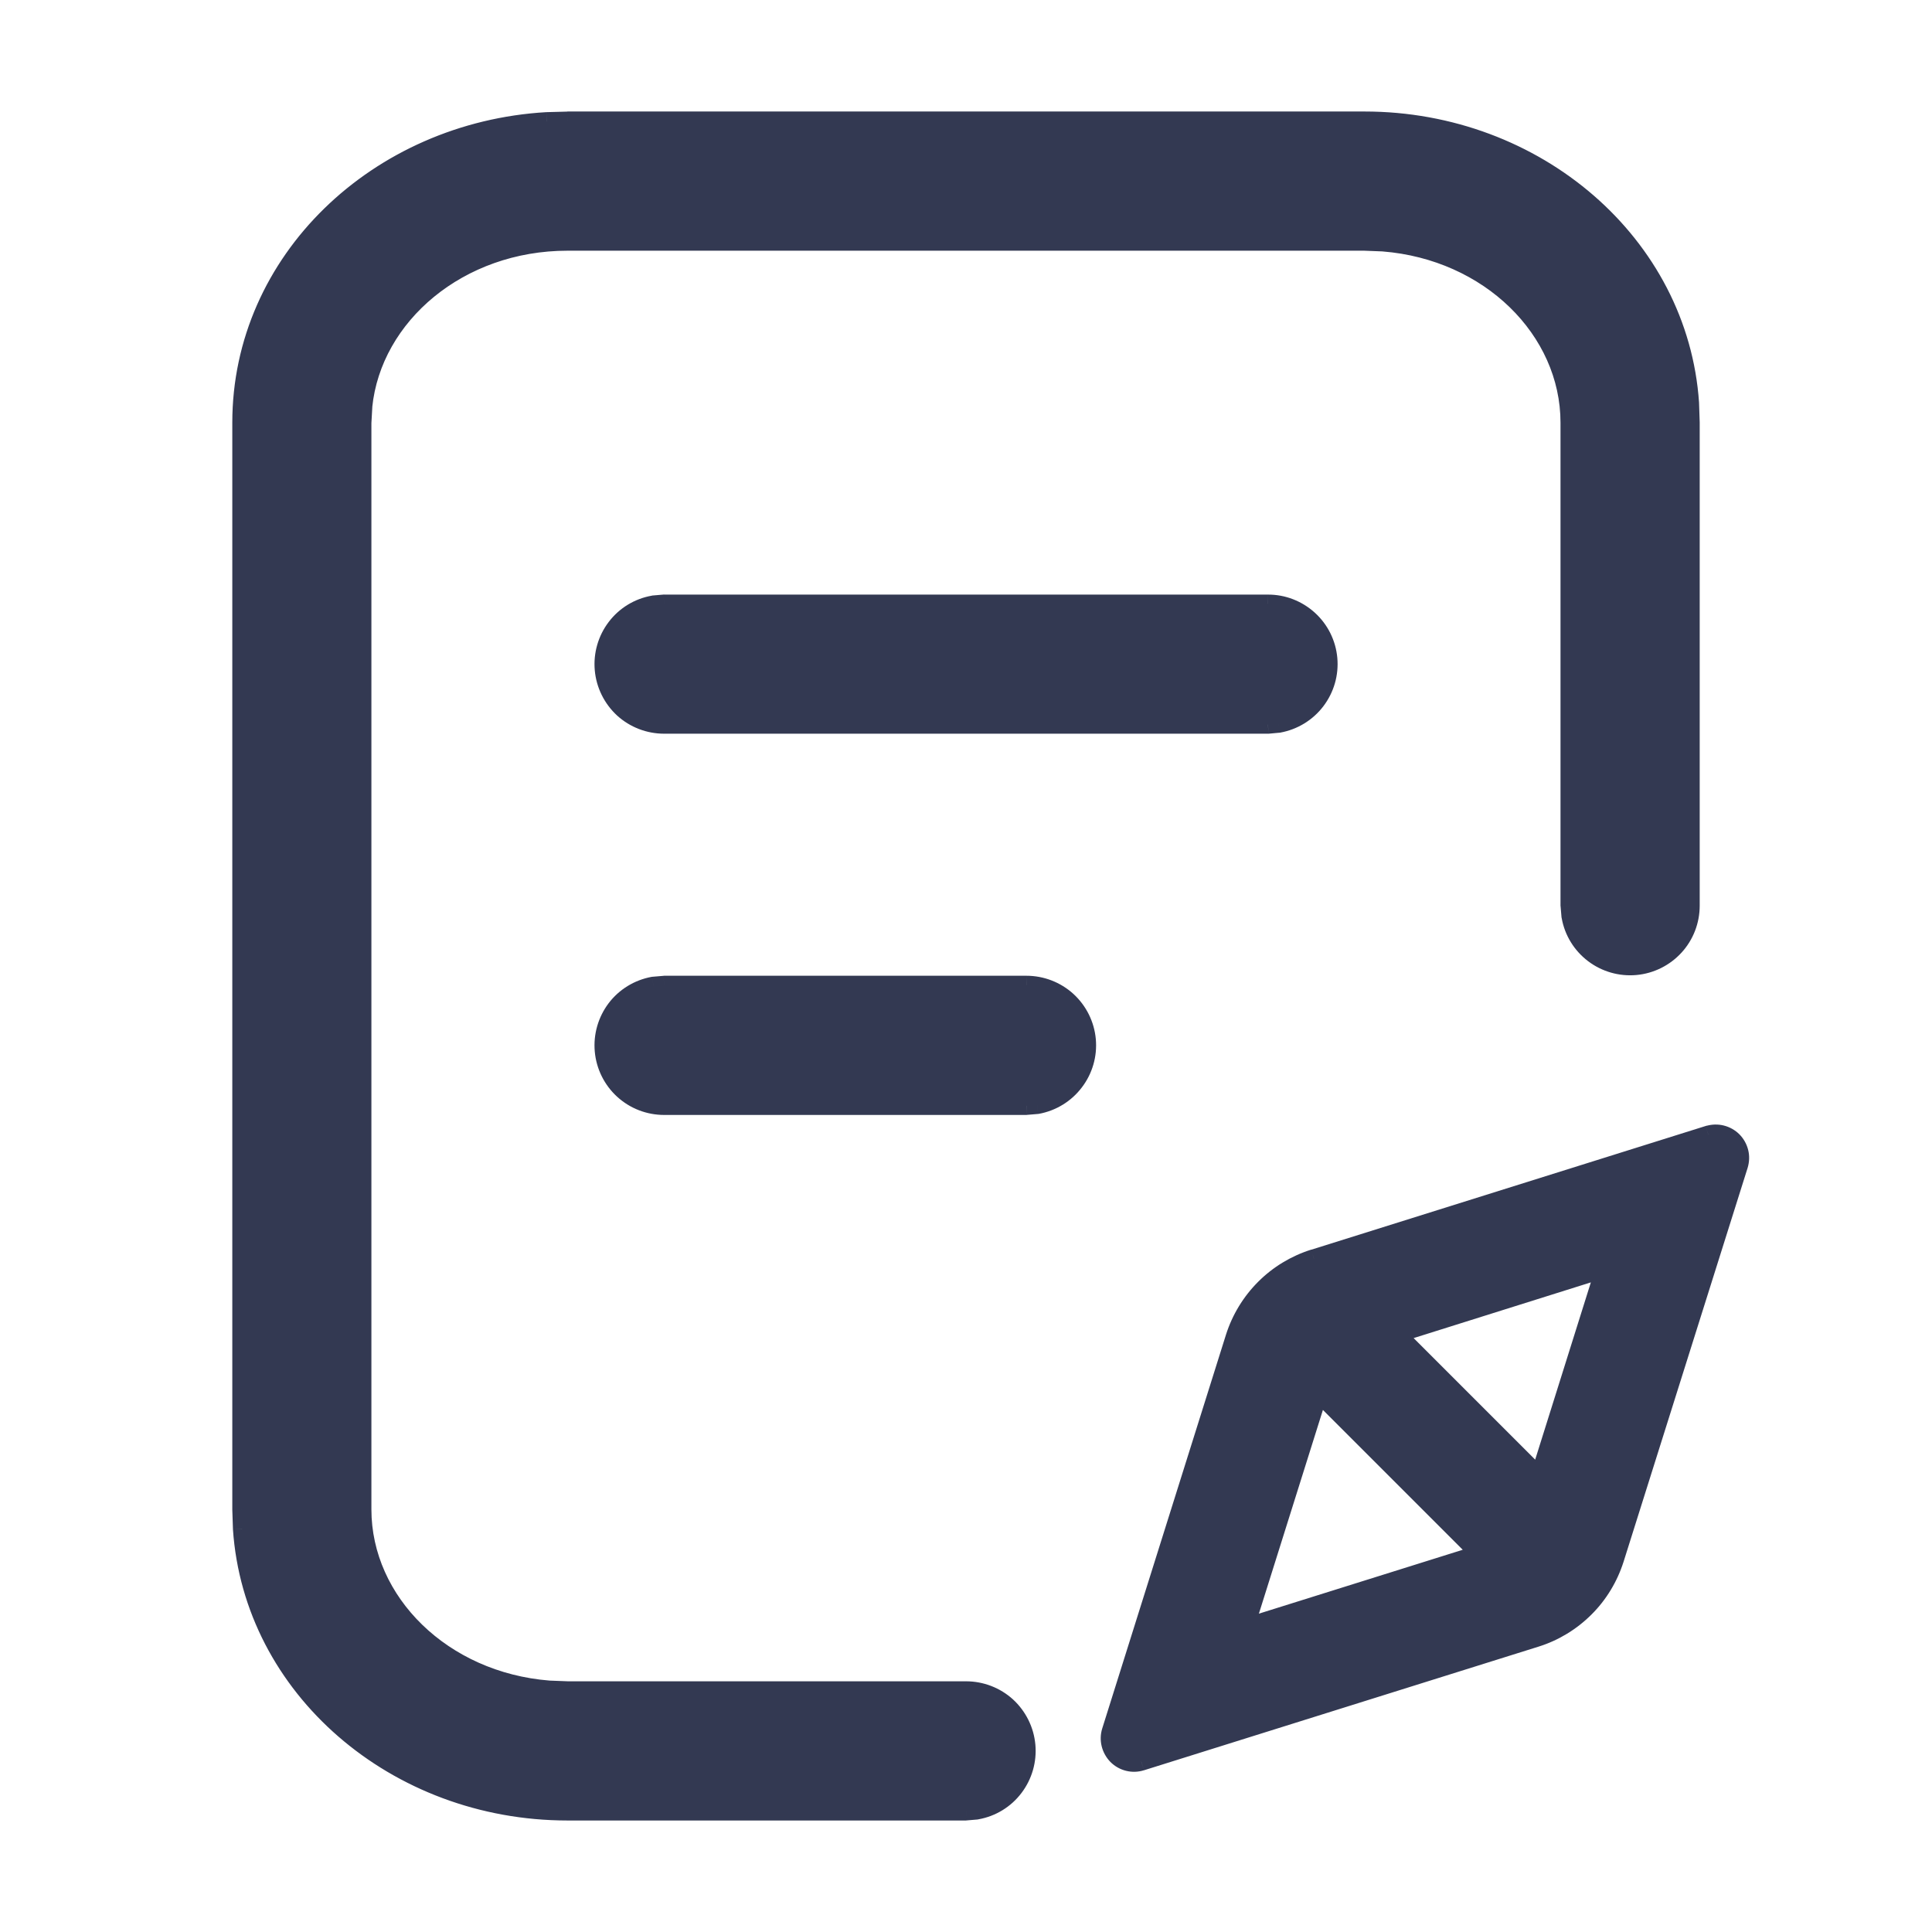
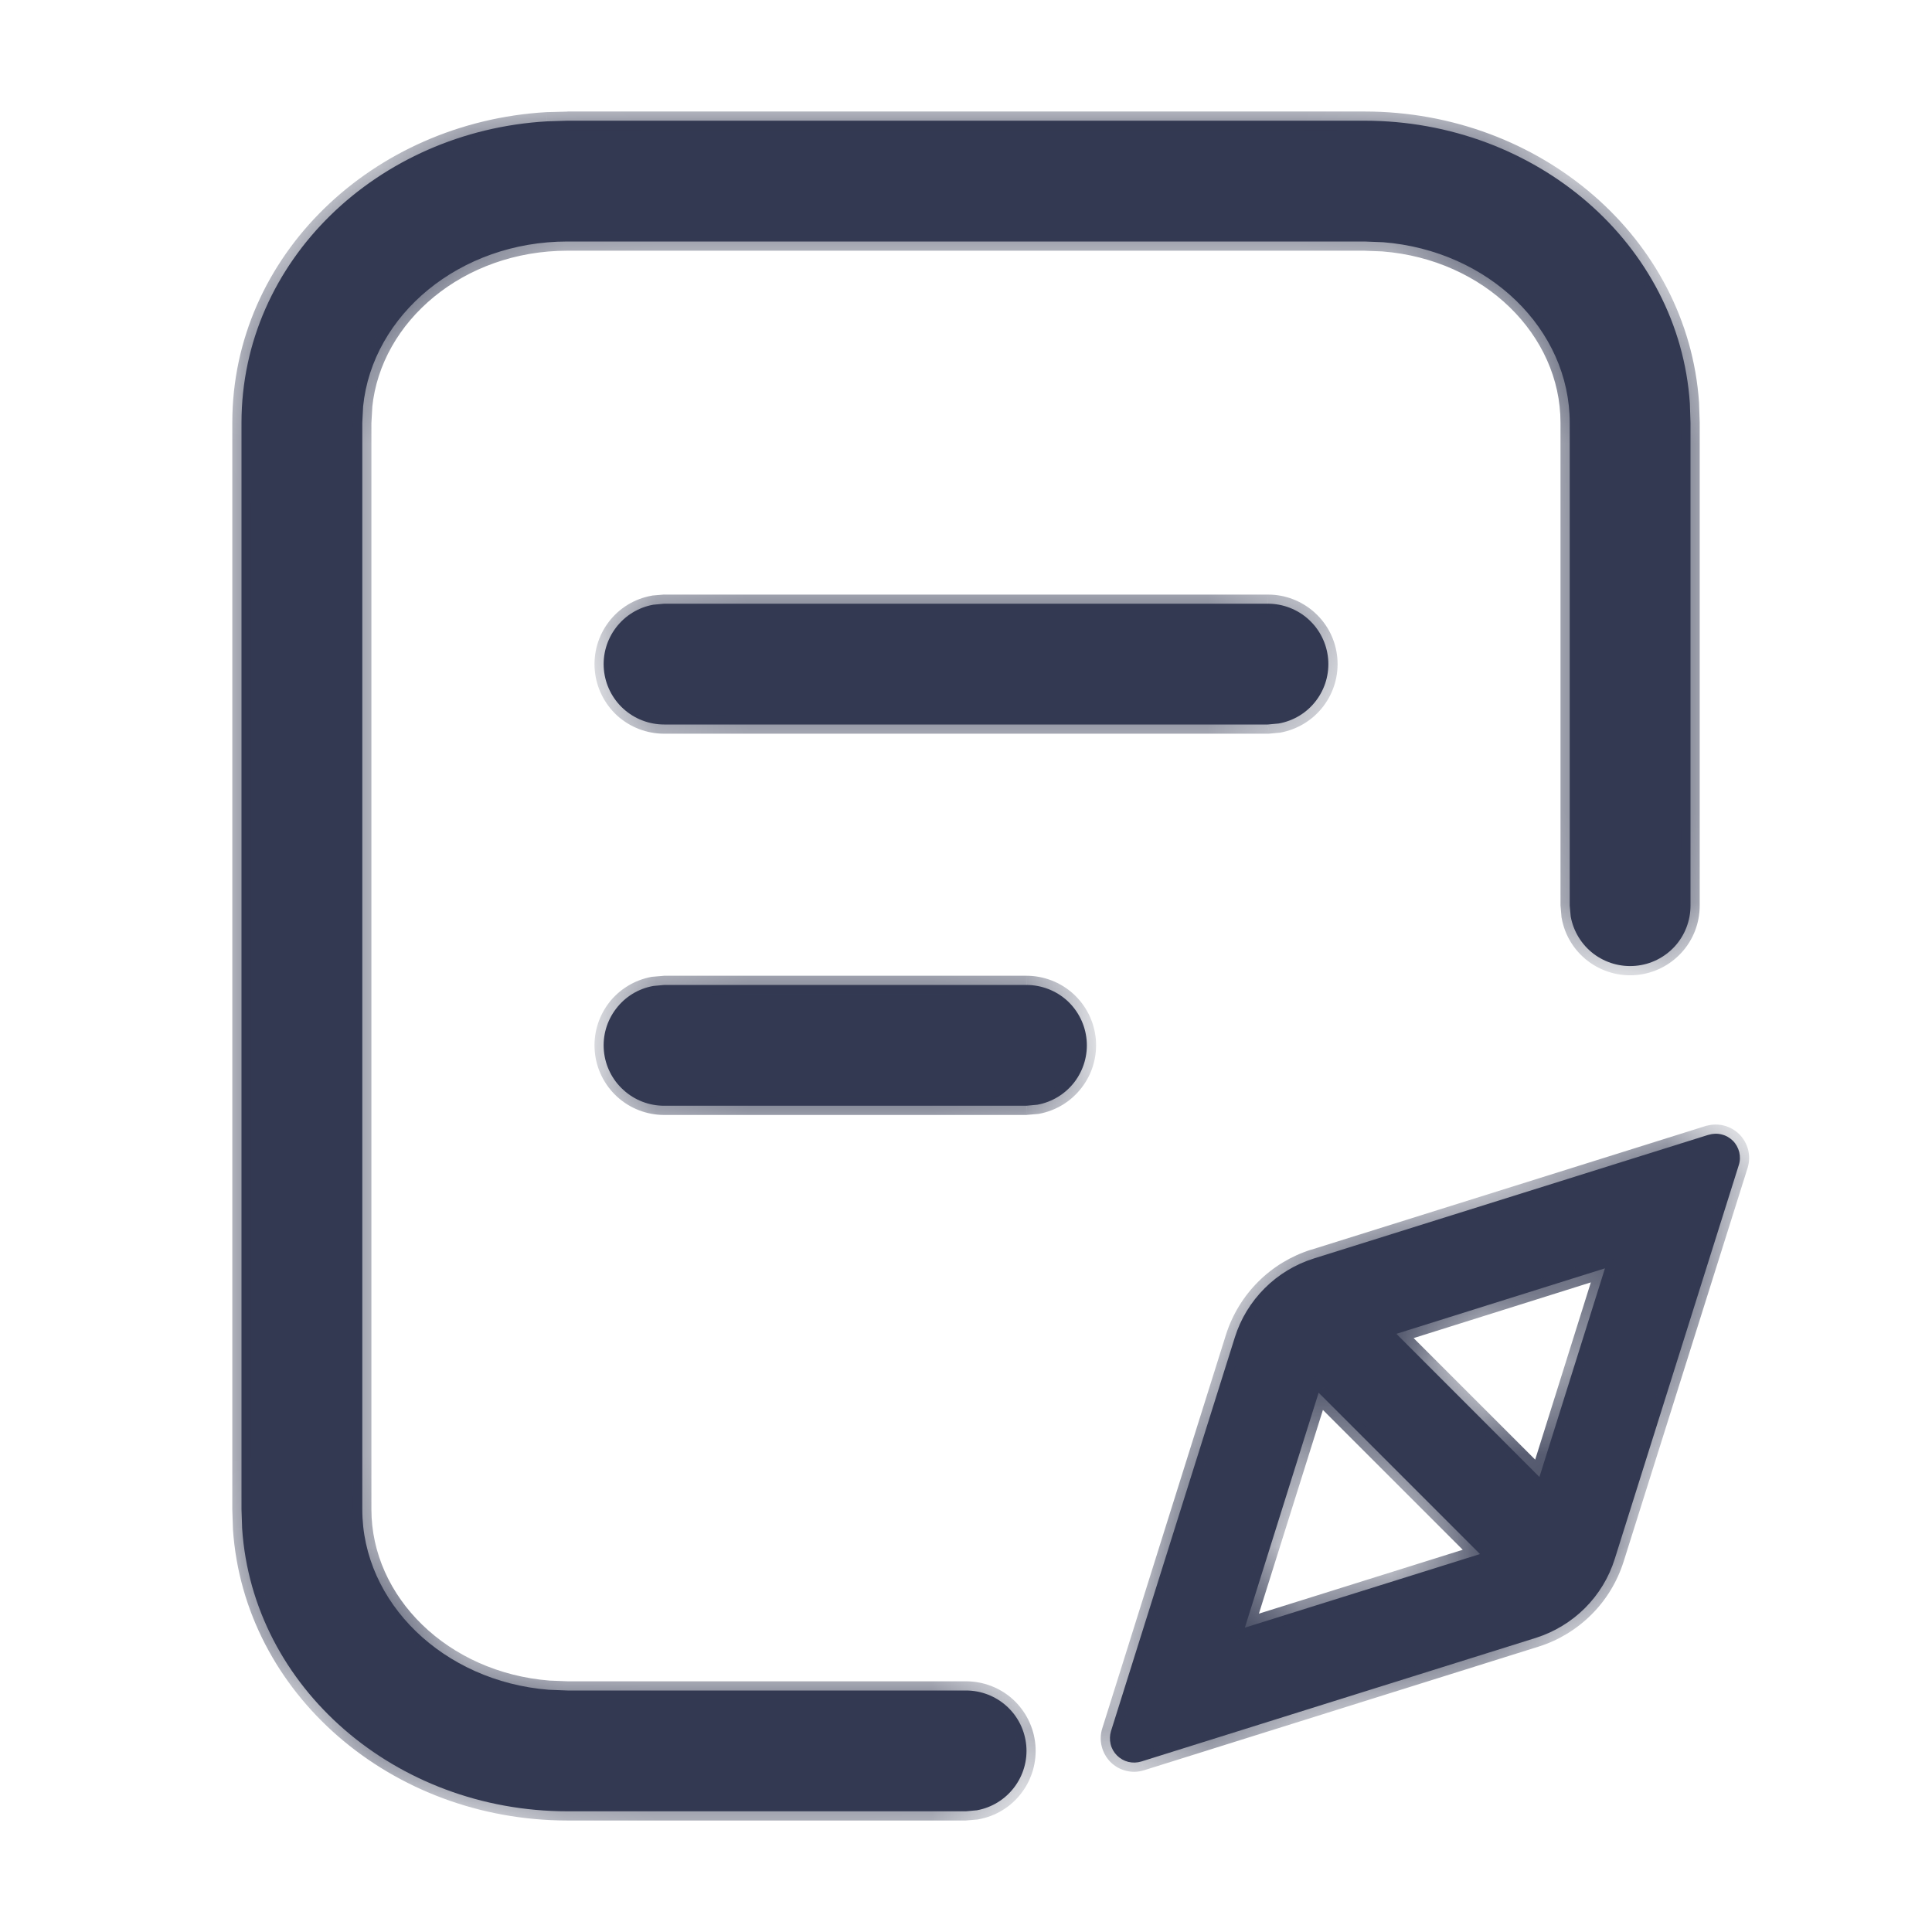
<svg xmlns="http://www.w3.org/2000/svg" width="21" height="21" viewBox="0 0 21 21" fill="none">
  <mask id="path-1-outside-1_38_1584" maskUnits="userSpaceOnUse" x="1.625" y="0.312" width="18" height="20" fill="black">
-     <rect fill="white" x="1.625" y="0.312" width="18" height="20" />
-     <path fill-rule="evenodd" clip-rule="evenodd" d="M14.831 1.312C16.7 1.312 18.252 2.656 18.368 4.384L18.375 4.594V9.844C18.375 10.008 18.314 10.166 18.204 10.287C18.093 10.408 17.941 10.484 17.778 10.498C17.615 10.513 17.452 10.466 17.321 10.367C17.191 10.268 17.102 10.123 17.073 9.962L17.062 9.844V4.594C17.062 3.58 16.183 2.725 15.036 2.633L14.831 2.625H6.169C4.993 2.625 4.048 3.424 3.947 4.417L3.938 4.594V16.406C3.938 17.419 4.817 18.275 5.964 18.367L6.169 18.375H10.5C10.664 18.375 10.822 18.436 10.943 18.546C11.065 18.657 11.14 18.809 11.155 18.972C11.17 19.135 11.123 19.298 11.023 19.429C10.924 19.559 10.78 19.648 10.618 19.677L10.5 19.688H6.169C4.3 19.688 2.748 18.343 2.632 16.616L2.625 16.406V4.594C2.625 2.838 4.104 1.425 5.946 1.319L6.169 1.312H14.831ZM14.333 15.138L13.531 17.692L16.087 16.892L14.333 15.138ZM16.733 16.054L15.178 14.498L17.443 13.787H17.445L16.733 16.054ZM14.225 6.734C14.104 6.623 13.945 6.562 13.781 6.562H7.219L7.101 6.573C6.939 6.602 6.795 6.691 6.696 6.821C6.596 6.952 6.549 7.115 6.564 7.278C6.579 7.441 6.654 7.593 6.776 7.704C6.897 7.814 7.055 7.875 7.219 7.875H13.781L13.9 7.864C14.061 7.835 14.206 7.747 14.305 7.616C14.404 7.486 14.451 7.323 14.436 7.159C14.421 6.996 14.346 6.844 14.225 6.734ZM11.6 10.877C11.479 10.767 11.32 10.706 11.156 10.706H7.219L7.101 10.717C6.939 10.746 6.795 10.834 6.696 10.965C6.596 11.095 6.549 11.258 6.564 11.422C6.579 11.585 6.654 11.737 6.776 11.847C6.897 11.958 7.055 12.019 7.219 12.019H11.156L11.275 12.008C11.436 11.979 11.581 11.89 11.68 11.76C11.779 11.629 11.826 11.466 11.811 11.303C11.796 11.14 11.721 10.988 11.6 10.877ZM14.281 13.679L18.57 12.335H18.572C18.618 12.321 18.667 12.319 18.713 12.331C18.76 12.342 18.802 12.366 18.836 12.4C18.87 12.434 18.893 12.477 18.905 12.523C18.916 12.57 18.915 12.619 18.9 12.664L17.552 16.944C17.489 17.146 17.378 17.329 17.228 17.479C17.079 17.628 16.895 17.739 16.694 17.803L12.405 19.147C12.359 19.161 12.31 19.162 12.264 19.151C12.217 19.139 12.175 19.115 12.141 19.081C12.107 19.047 12.083 19.005 12.072 18.958C12.061 18.912 12.062 18.863 12.076 18.817L13.422 14.537C13.485 14.335 13.597 14.152 13.746 14.003C13.896 13.853 14.08 13.742 14.281 13.679Z" />
+     <path fill-rule="evenodd" clip-rule="evenodd" d="M14.831 1.312C16.7 1.312 18.252 2.656 18.368 4.384L18.375 4.594V9.844C18.375 10.008 18.314 10.166 18.204 10.287C18.093 10.408 17.941 10.484 17.778 10.498C17.615 10.513 17.452 10.466 17.321 10.367C17.191 10.268 17.102 10.123 17.073 9.962L17.062 9.844V4.594C17.062 3.58 16.183 2.725 15.036 2.633L14.831 2.625H6.169C4.993 2.625 4.048 3.424 3.947 4.417L3.938 4.594V16.406C3.938 17.419 4.817 18.275 5.964 18.367L6.169 18.375H10.5C10.664 18.375 10.822 18.436 10.943 18.546C11.065 18.657 11.14 18.809 11.155 18.972C11.17 19.135 11.123 19.298 11.023 19.429C10.924 19.559 10.78 19.648 10.618 19.677L10.5 19.688H6.169C4.3 19.688 2.748 18.343 2.632 16.616L2.625 16.406V4.594C2.625 2.838 4.104 1.425 5.946 1.319L6.169 1.312H14.831ZM14.333 15.138L13.531 17.692L16.087 16.892L14.333 15.138ZM16.733 16.054L15.178 14.498L17.443 13.787H17.445L16.733 16.054ZM14.225 6.734C14.104 6.623 13.945 6.562 13.781 6.562H7.219L7.101 6.573C6.939 6.602 6.795 6.691 6.696 6.821C6.596 6.952 6.549 7.115 6.564 7.278C6.579 7.441 6.654 7.593 6.776 7.704C6.897 7.814 7.055 7.875 7.219 7.875H13.781L13.9 7.864C14.404 7.486 14.451 7.323 14.436 7.159C14.421 6.996 14.346 6.844 14.225 6.734ZM11.6 10.877C11.479 10.767 11.32 10.706 11.156 10.706H7.219L7.101 10.717C6.939 10.746 6.795 10.834 6.696 10.965C6.596 11.095 6.549 11.258 6.564 11.422C6.579 11.585 6.654 11.737 6.776 11.847C6.897 11.958 7.055 12.019 7.219 12.019H11.156L11.275 12.008C11.436 11.979 11.581 11.89 11.68 11.76C11.779 11.629 11.826 11.466 11.811 11.303C11.796 11.14 11.721 10.988 11.6 10.877ZM14.281 13.679L18.57 12.335H18.572C18.618 12.321 18.667 12.319 18.713 12.331C18.76 12.342 18.802 12.366 18.836 12.4C18.87 12.434 18.893 12.477 18.905 12.523C18.916 12.57 18.915 12.619 18.9 12.664L17.552 16.944C17.489 17.146 17.378 17.329 17.228 17.479C17.079 17.628 16.895 17.739 16.694 17.803L12.405 19.147C12.359 19.161 12.31 19.162 12.264 19.151C12.217 19.139 12.175 19.115 12.141 19.081C12.107 19.047 12.083 19.005 12.072 18.958C12.061 18.912 12.062 18.863 12.076 18.817L13.422 14.537C13.485 14.335 13.597 14.152 13.746 14.003C13.896 13.853 14.08 13.742 14.281 13.679Z" />
  </mask>
  <path fill-rule="evenodd" clip-rule="evenodd" d="M14.831 1.312C16.7 1.312 18.252 2.656 18.368 4.384L18.375 4.594V9.844C18.375 10.008 18.314 10.166 18.204 10.287C18.093 10.408 17.941 10.484 17.778 10.498C17.615 10.513 17.452 10.466 17.321 10.367C17.191 10.268 17.102 10.123 17.073 9.962L17.062 9.844V4.594C17.062 3.58 16.183 2.725 15.036 2.633L14.831 2.625H6.169C4.993 2.625 4.048 3.424 3.947 4.417L3.938 4.594V16.406C3.938 17.419 4.817 18.275 5.964 18.367L6.169 18.375H10.5C10.664 18.375 10.822 18.436 10.943 18.546C11.065 18.657 11.14 18.809 11.155 18.972C11.17 19.135 11.123 19.298 11.023 19.429C10.924 19.559 10.78 19.648 10.618 19.677L10.5 19.688H6.169C4.3 19.688 2.748 18.343 2.632 16.616L2.625 16.406V4.594C2.625 2.838 4.104 1.425 5.946 1.319L6.169 1.312H14.831ZM14.333 15.138L13.531 17.692L16.087 16.892L14.333 15.138ZM16.733 16.054L15.178 14.498L17.443 13.787H17.445L16.733 16.054ZM14.225 6.734C14.104 6.623 13.945 6.562 13.781 6.562H7.219L7.101 6.573C6.939 6.602 6.795 6.691 6.696 6.821C6.596 6.952 6.549 7.115 6.564 7.278C6.579 7.441 6.654 7.593 6.776 7.704C6.897 7.814 7.055 7.875 7.219 7.875H13.781L13.9 7.864C14.061 7.835 14.206 7.747 14.305 7.616C14.404 7.486 14.451 7.323 14.436 7.159C14.421 6.996 14.346 6.844 14.225 6.734ZM11.6 10.877C11.479 10.767 11.32 10.706 11.156 10.706H7.219L7.101 10.717C6.939 10.746 6.795 10.834 6.696 10.965C6.596 11.095 6.549 11.258 6.564 11.422C6.579 11.585 6.654 11.737 6.776 11.847C6.897 11.958 7.055 12.019 7.219 12.019H11.156L11.275 12.008C11.436 11.979 11.581 11.89 11.68 11.76C11.779 11.629 11.826 11.466 11.811 11.303C11.796 11.14 11.721 10.988 11.6 10.877ZM14.281 13.679L18.57 12.335H18.572C18.618 12.321 18.667 12.319 18.713 12.331C18.76 12.342 18.802 12.366 18.836 12.4C18.87 12.434 18.893 12.477 18.905 12.523C18.916 12.57 18.915 12.619 18.9 12.664L17.552 16.944C17.489 17.146 17.378 17.329 17.228 17.479C17.079 17.628 16.895 17.739 16.694 17.803L12.405 19.147C12.359 19.161 12.31 19.162 12.264 19.151C12.217 19.139 12.175 19.115 12.141 19.081C12.107 19.047 12.083 19.005 12.072 18.958C12.061 18.912 12.062 18.863 12.076 18.817L13.422 14.537C13.485 14.335 13.597 14.152 13.746 14.003C13.896 13.853 14.08 13.742 14.281 13.679Z" fill="#333952" />
  <path d="M18.368 4.384L18.468 4.381L18.468 4.377L18.368 4.384ZM18.375 4.594H18.475L18.475 4.591L18.375 4.594ZM18.375 9.844L18.275 9.844L18.275 9.844L18.375 9.844ZM18.204 10.287L18.13 10.22L18.13 10.22L18.204 10.287ZM17.778 10.498L17.769 10.399L17.769 10.399L17.778 10.498ZM17.073 9.962L16.973 9.971L16.975 9.98L17.073 9.962ZM17.062 9.844H16.962L16.963 9.853L17.062 9.844ZM15.036 2.633L15.044 2.533L15.04 2.533L15.036 2.633ZM14.831 2.625L14.835 2.525H14.831V2.625ZM3.947 4.417L3.847 4.406L3.847 4.411L3.947 4.417ZM3.938 4.594L3.837 4.589V4.594H3.938ZM5.964 18.367L5.956 18.467L5.96 18.467L5.964 18.367ZM6.169 18.375L6.165 18.475H6.169V18.375ZM10.5 18.375L10.5 18.475L10.5 18.475L10.5 18.375ZM10.943 18.546L11.011 18.472L11.011 18.472L10.943 18.546ZM11.155 18.972L11.254 18.963L11.254 18.963L11.155 18.972ZM10.618 19.677L10.627 19.777L10.636 19.775L10.618 19.677ZM10.5 19.688V19.788L10.509 19.787L10.5 19.688ZM2.632 16.616L2.532 16.619L2.532 16.623L2.632 16.616ZM2.625 16.406H2.525L2.525 16.409L2.625 16.406ZM5.946 1.319L5.943 1.219L5.94 1.219L5.946 1.319ZM6.169 1.312V1.212L6.166 1.213L6.169 1.312ZM13.531 17.692L13.435 17.663L13.378 17.845L13.561 17.788L13.531 17.692ZM14.333 15.138L14.404 15.068L14.287 14.951L14.238 15.108L14.333 15.138ZM16.087 16.892L16.116 16.987L16.274 16.938L16.157 16.821L16.087 16.892ZM16.733 16.054L16.662 16.124L16.779 16.241L16.828 16.084L16.733 16.054ZM15.178 14.498L15.148 14.403L14.991 14.453L15.107 14.569L15.178 14.498ZM17.443 13.787V13.687H17.428L17.413 13.691L17.443 13.787ZM17.445 13.787L17.54 13.816L17.581 13.687H17.445V13.787ZM13.781 6.562L13.781 6.662L13.782 6.662L13.781 6.562ZM14.225 6.734L14.292 6.66L14.292 6.66L14.225 6.734ZM7.219 6.562V6.462L7.21 6.463L7.219 6.562ZM7.101 6.573L7.092 6.473L7.083 6.475L7.101 6.573ZM6.696 6.821L6.775 6.882L6.775 6.882L6.696 6.821ZM6.564 7.278L6.664 7.269L6.664 7.269L6.564 7.278ZM6.776 7.704L6.843 7.63L6.843 7.63L6.776 7.704ZM7.219 7.875L7.219 7.775L7.219 7.775L7.219 7.875ZM13.781 7.875V7.975L13.79 7.975L13.781 7.875ZM13.9 7.864L13.909 7.965L13.917 7.963L13.9 7.864ZM14.305 7.616L14.225 7.556L14.225 7.556L14.305 7.616ZM14.436 7.159L14.337 7.168L14.337 7.168L14.436 7.159ZM11.156 10.706L11.156 10.806L11.157 10.806L11.156 10.706ZM11.6 10.877L11.667 10.803L11.667 10.803L11.6 10.877ZM7.219 10.706V10.606L7.21 10.607L7.219 10.706ZM7.101 10.717L7.092 10.617L7.083 10.618L7.101 10.717ZM6.696 10.965L6.775 11.025L6.775 11.025L6.696 10.965ZM6.564 11.422L6.664 11.413L6.664 11.413L6.564 11.422ZM6.776 11.847L6.708 11.921L6.708 11.921L6.776 11.847ZM7.219 12.019L7.219 11.919L7.219 11.919L7.219 12.019ZM11.156 12.019V12.119L11.165 12.118L11.156 12.019ZM11.275 12.008L11.284 12.108L11.292 12.107L11.275 12.008ZM11.68 11.76L11.759 11.82L11.759 11.82L11.68 11.76ZM11.811 11.303L11.712 11.312L11.712 11.312L11.811 11.303ZM18.57 12.335V12.235H18.554L18.54 12.239L18.57 12.335ZM14.281 13.679L14.311 13.774L14.312 13.774L14.281 13.679ZM18.572 12.335V12.435H18.587L18.602 12.43L18.572 12.335ZM18.836 12.4L18.765 12.471L18.765 12.471L18.836 12.4ZM18.905 12.523L19.002 12.5L19.002 12.5L18.905 12.523ZM18.9 12.664L18.996 12.694L18.996 12.694L18.9 12.664ZM17.552 16.944L17.457 16.914L17.457 16.914L17.552 16.944ZM17.228 17.479L17.299 17.549L17.299 17.549L17.228 17.479ZM16.694 17.803L16.724 17.898L16.724 17.898L16.694 17.803ZM12.405 19.147L12.434 19.242L12.435 19.242L12.405 19.147ZM12.264 19.151L12.288 19.054L12.288 19.054L12.264 19.151ZM12.072 18.958L11.975 18.982L11.975 18.982L12.072 18.958ZM12.076 18.817L11.981 18.787L11.981 18.787L12.076 18.817ZM13.422 14.537L13.326 14.507L13.326 14.507L13.422 14.537ZM13.746 14.003L13.817 14.073L13.817 14.073L13.746 14.003ZM18.468 4.377C18.347 2.591 16.746 1.212 14.831 1.212V1.413C16.654 1.413 18.156 2.722 18.269 4.391L18.468 4.377ZM18.475 4.591L18.468 4.381L18.268 4.387L18.275 4.597L18.475 4.591ZM18.475 9.844V4.594H18.275V9.844H18.475ZM18.278 10.354C18.405 10.215 18.475 10.033 18.475 9.844L18.275 9.844C18.275 9.983 18.224 10.117 18.13 10.22L18.278 10.354ZM17.787 10.598C17.975 10.581 18.15 10.494 18.278 10.354L18.13 10.22C18.036 10.322 17.907 10.386 17.769 10.399L17.787 10.598ZM17.261 10.447C17.411 10.561 17.599 10.615 17.787 10.598L17.769 10.399C17.631 10.412 17.492 10.372 17.382 10.288L17.261 10.447ZM16.975 9.98C17.008 10.166 17.11 10.332 17.261 10.447L17.382 10.288C17.271 10.203 17.196 10.081 17.171 9.944L16.975 9.98ZM16.963 9.853L16.973 9.971L17.173 9.953L17.162 9.835L16.963 9.853ZM16.962 4.594V9.844H17.163V4.594H16.962ZM15.028 2.733C16.134 2.821 16.962 3.642 16.962 4.594H17.163C17.163 3.519 16.233 2.628 15.044 2.533L15.028 2.733ZM14.827 2.725L15.032 2.733L15.04 2.533L14.835 2.525L14.827 2.725ZM6.169 2.725H14.831V2.525H6.169V2.725ZM4.046 4.427C4.141 3.494 5.035 2.725 6.169 2.725V2.525C4.95 2.525 3.954 3.355 3.847 4.406L4.046 4.427ZM4.037 4.599L4.047 4.422L3.847 4.411L3.838 4.589L4.037 4.599ZM4.037 16.406V4.594H3.837V16.406H4.037ZM5.972 18.267C4.866 18.179 4.037 17.358 4.037 16.406H3.837C3.837 17.481 4.767 18.372 5.956 18.467L5.972 18.267ZM6.173 18.275L5.968 18.267L5.96 18.467L6.165 18.475L6.173 18.275ZM10.5 18.275H6.169V18.475H10.5V18.275ZM11.011 18.472C10.871 18.345 10.689 18.275 10.5 18.275L10.5 18.475C10.639 18.475 10.773 18.526 10.876 18.62L11.011 18.472ZM11.254 18.963C11.237 18.775 11.15 18.6 11.011 18.472L10.876 18.62C10.979 18.714 11.043 18.843 11.055 18.981L11.254 18.963ZM11.103 19.489C11.217 19.339 11.271 19.151 11.254 18.963L11.055 18.981C11.068 19.119 11.028 19.258 10.944 19.368L11.103 19.489ZM10.636 19.775C10.822 19.742 10.989 19.64 11.103 19.489L10.944 19.368C10.86 19.479 10.737 19.554 10.6 19.579L10.636 19.775ZM10.509 19.787L10.627 19.777L10.609 19.577L10.491 19.588L10.509 19.787ZM6.169 19.788H10.5V19.587H6.169V19.788ZM2.532 16.623C2.653 18.409 4.254 19.788 6.169 19.788V19.587C4.345 19.587 2.844 18.278 2.731 16.61L2.532 16.623ZM2.525 16.409L2.532 16.619L2.732 16.613L2.725 16.403L2.525 16.409ZM2.525 4.594V16.406H2.725V4.594H2.525ZM5.94 1.219C4.053 1.328 2.525 2.777 2.525 4.594H2.725C2.725 2.898 4.155 1.523 5.951 1.419L5.94 1.219ZM6.166 1.213L5.943 1.219L5.949 1.419L6.172 1.412L6.166 1.213ZM14.831 1.212H6.169V1.413H14.831V1.212ZM13.626 17.723L14.429 15.168L14.238 15.108L13.435 17.663L13.626 17.723ZM16.057 16.796L13.501 17.597L13.561 17.788L16.116 16.987L16.057 16.796ZM14.263 15.209L16.016 16.962L16.157 16.821L14.404 15.068L14.263 15.209ZM16.804 15.983L15.249 14.428L15.107 14.569L16.662 16.124L16.804 15.983ZM15.208 14.594L17.473 13.882L17.413 13.691L15.148 14.403L15.208 14.594ZM17.443 13.886H17.445V13.687H17.443V13.886ZM17.349 13.757L16.637 16.024L16.828 16.084L17.54 13.816L17.349 13.757ZM13.782 6.662C13.921 6.662 14.055 6.714 14.158 6.808L14.292 6.66C14.152 6.533 13.97 6.462 13.781 6.463L13.782 6.662ZM7.219 6.662H13.781V6.463H7.219V6.662ZM7.11 6.673L7.228 6.662L7.21 6.463L7.092 6.473L7.11 6.673ZM6.775 6.882C6.859 6.771 6.982 6.696 7.119 6.671L7.083 6.475C6.897 6.508 6.73 6.61 6.616 6.761L6.775 6.882ZM6.664 7.269C6.651 7.131 6.691 6.992 6.775 6.882L6.616 6.761C6.502 6.911 6.448 7.099 6.465 7.287L6.664 7.269ZM6.843 7.63C6.74 7.536 6.676 7.407 6.664 7.269L6.465 7.287C6.482 7.475 6.569 7.65 6.708 7.778L6.843 7.63ZM7.219 7.775C7.08 7.775 6.946 7.723 6.843 7.63L6.708 7.778C6.848 7.905 7.03 7.975 7.219 7.975L7.219 7.775ZM13.781 7.775H7.219V7.975H13.781V7.775ZM13.891 7.765L13.773 7.775L13.79 7.975L13.909 7.964L13.891 7.765ZM14.225 7.556C14.141 7.666 14.019 7.741 13.882 7.766L13.917 7.963C14.103 7.929 14.27 7.827 14.384 7.677L14.225 7.556ZM14.337 7.168C14.349 7.307 14.309 7.445 14.225 7.556L14.384 7.677C14.499 7.526 14.553 7.339 14.536 7.15L14.337 7.168ZM14.158 6.808C14.26 6.901 14.324 7.03 14.337 7.168L14.536 7.15C14.519 6.962 14.432 6.787 14.292 6.66L14.158 6.808ZM11.157 10.806C11.296 10.806 11.43 10.858 11.533 10.951L11.667 10.803C11.527 10.676 11.345 10.606 11.156 10.606L11.157 10.806ZM7.219 10.806H11.156V10.606H7.219V10.806ZM7.11 10.816L7.228 10.806L7.21 10.607L7.092 10.617L7.11 10.816ZM6.775 11.025C6.859 10.915 6.982 10.84 7.119 10.815L7.083 10.618C6.897 10.652 6.73 10.754 6.616 10.904L6.775 11.025ZM6.664 11.413C6.651 11.274 6.691 11.136 6.775 11.025L6.616 10.904C6.502 11.055 6.448 11.242 6.465 11.431L6.664 11.413ZM6.843 11.773C6.74 11.68 6.676 11.551 6.664 11.413L6.465 11.431C6.482 11.619 6.569 11.794 6.708 11.921L6.843 11.773ZM7.219 11.919C7.08 11.919 6.946 11.867 6.843 11.773L6.708 11.921C6.848 12.049 7.03 12.119 7.219 12.119L7.219 11.919ZM11.156 11.919H7.219V12.119H11.156V11.919ZM11.266 11.909L11.148 11.919L11.165 12.118L11.284 12.108L11.266 11.909ZM11.6 11.699C11.516 11.81 11.394 11.885 11.257 11.91L11.292 12.107C11.478 12.073 11.645 11.971 11.759 11.82L11.6 11.699ZM11.712 11.312C11.724 11.45 11.684 11.589 11.6 11.699L11.759 11.82C11.874 11.67 11.928 11.482 11.911 11.294L11.712 11.312ZM11.533 10.951C11.635 11.045 11.699 11.174 11.712 11.312L11.911 11.294C11.894 11.106 11.807 10.931 11.667 10.803L11.533 10.951ZM18.54 12.239L14.252 13.584L14.312 13.774L18.599 12.43L18.54 12.239ZM18.572 12.235H18.57V12.435H18.572V12.235ZM18.737 12.234C18.673 12.218 18.606 12.22 18.543 12.239L18.602 12.43C18.63 12.422 18.66 12.421 18.689 12.428L18.737 12.234ZM18.907 12.33C18.86 12.283 18.801 12.25 18.737 12.234L18.689 12.428C18.718 12.435 18.744 12.45 18.765 12.471L18.907 12.33ZM19.002 12.5C18.986 12.435 18.953 12.377 18.907 12.33L18.765 12.471C18.786 12.492 18.801 12.518 18.808 12.547L19.002 12.5ZM18.996 12.694C19.015 12.631 19.018 12.564 19.002 12.5L18.808 12.547C18.815 12.576 18.814 12.606 18.805 12.634L18.996 12.694ZM17.648 16.974L18.996 12.694L18.805 12.634L17.457 16.914L17.648 16.974ZM17.299 17.549C17.46 17.389 17.579 17.191 17.648 16.974L17.457 16.914C17.398 17.101 17.296 17.27 17.158 17.408L17.299 17.549ZM16.724 17.898C16.941 17.83 17.138 17.71 17.299 17.549L17.158 17.408C17.02 17.546 16.85 17.649 16.664 17.707L16.724 17.898ZM12.435 19.242L16.724 17.898L16.664 17.707L12.375 19.051L12.435 19.242ZM12.24 19.248C12.304 19.264 12.371 19.262 12.434 19.242L12.375 19.051C12.347 19.06 12.317 19.061 12.288 19.054L12.24 19.248ZM12.07 19.152C12.117 19.199 12.175 19.232 12.24 19.248L12.288 19.054C12.259 19.047 12.233 19.032 12.212 19.011L12.07 19.152ZM11.975 18.982C11.991 19.046 12.024 19.105 12.07 19.152L12.212 19.011C12.191 18.99 12.176 18.963 12.169 18.935L11.975 18.982ZM11.981 18.787C11.961 18.85 11.959 18.918 11.975 18.982L12.169 18.935C12.162 18.906 12.163 18.876 12.172 18.847L11.981 18.787ZM13.326 14.507L11.981 18.787L12.172 18.847L13.517 14.567L13.326 14.507ZM13.676 13.932C13.515 14.093 13.395 14.29 13.326 14.507L13.517 14.567C13.576 14.381 13.679 14.211 13.817 14.073L13.676 13.932ZM14.252 13.583C14.034 13.652 13.837 13.771 13.676 13.932L13.817 14.073C13.955 13.935 14.125 13.833 14.311 13.774L14.252 13.583Z" fill="#333952" mask="url(#path-1-outside-1_38_1584)" />
</svg>